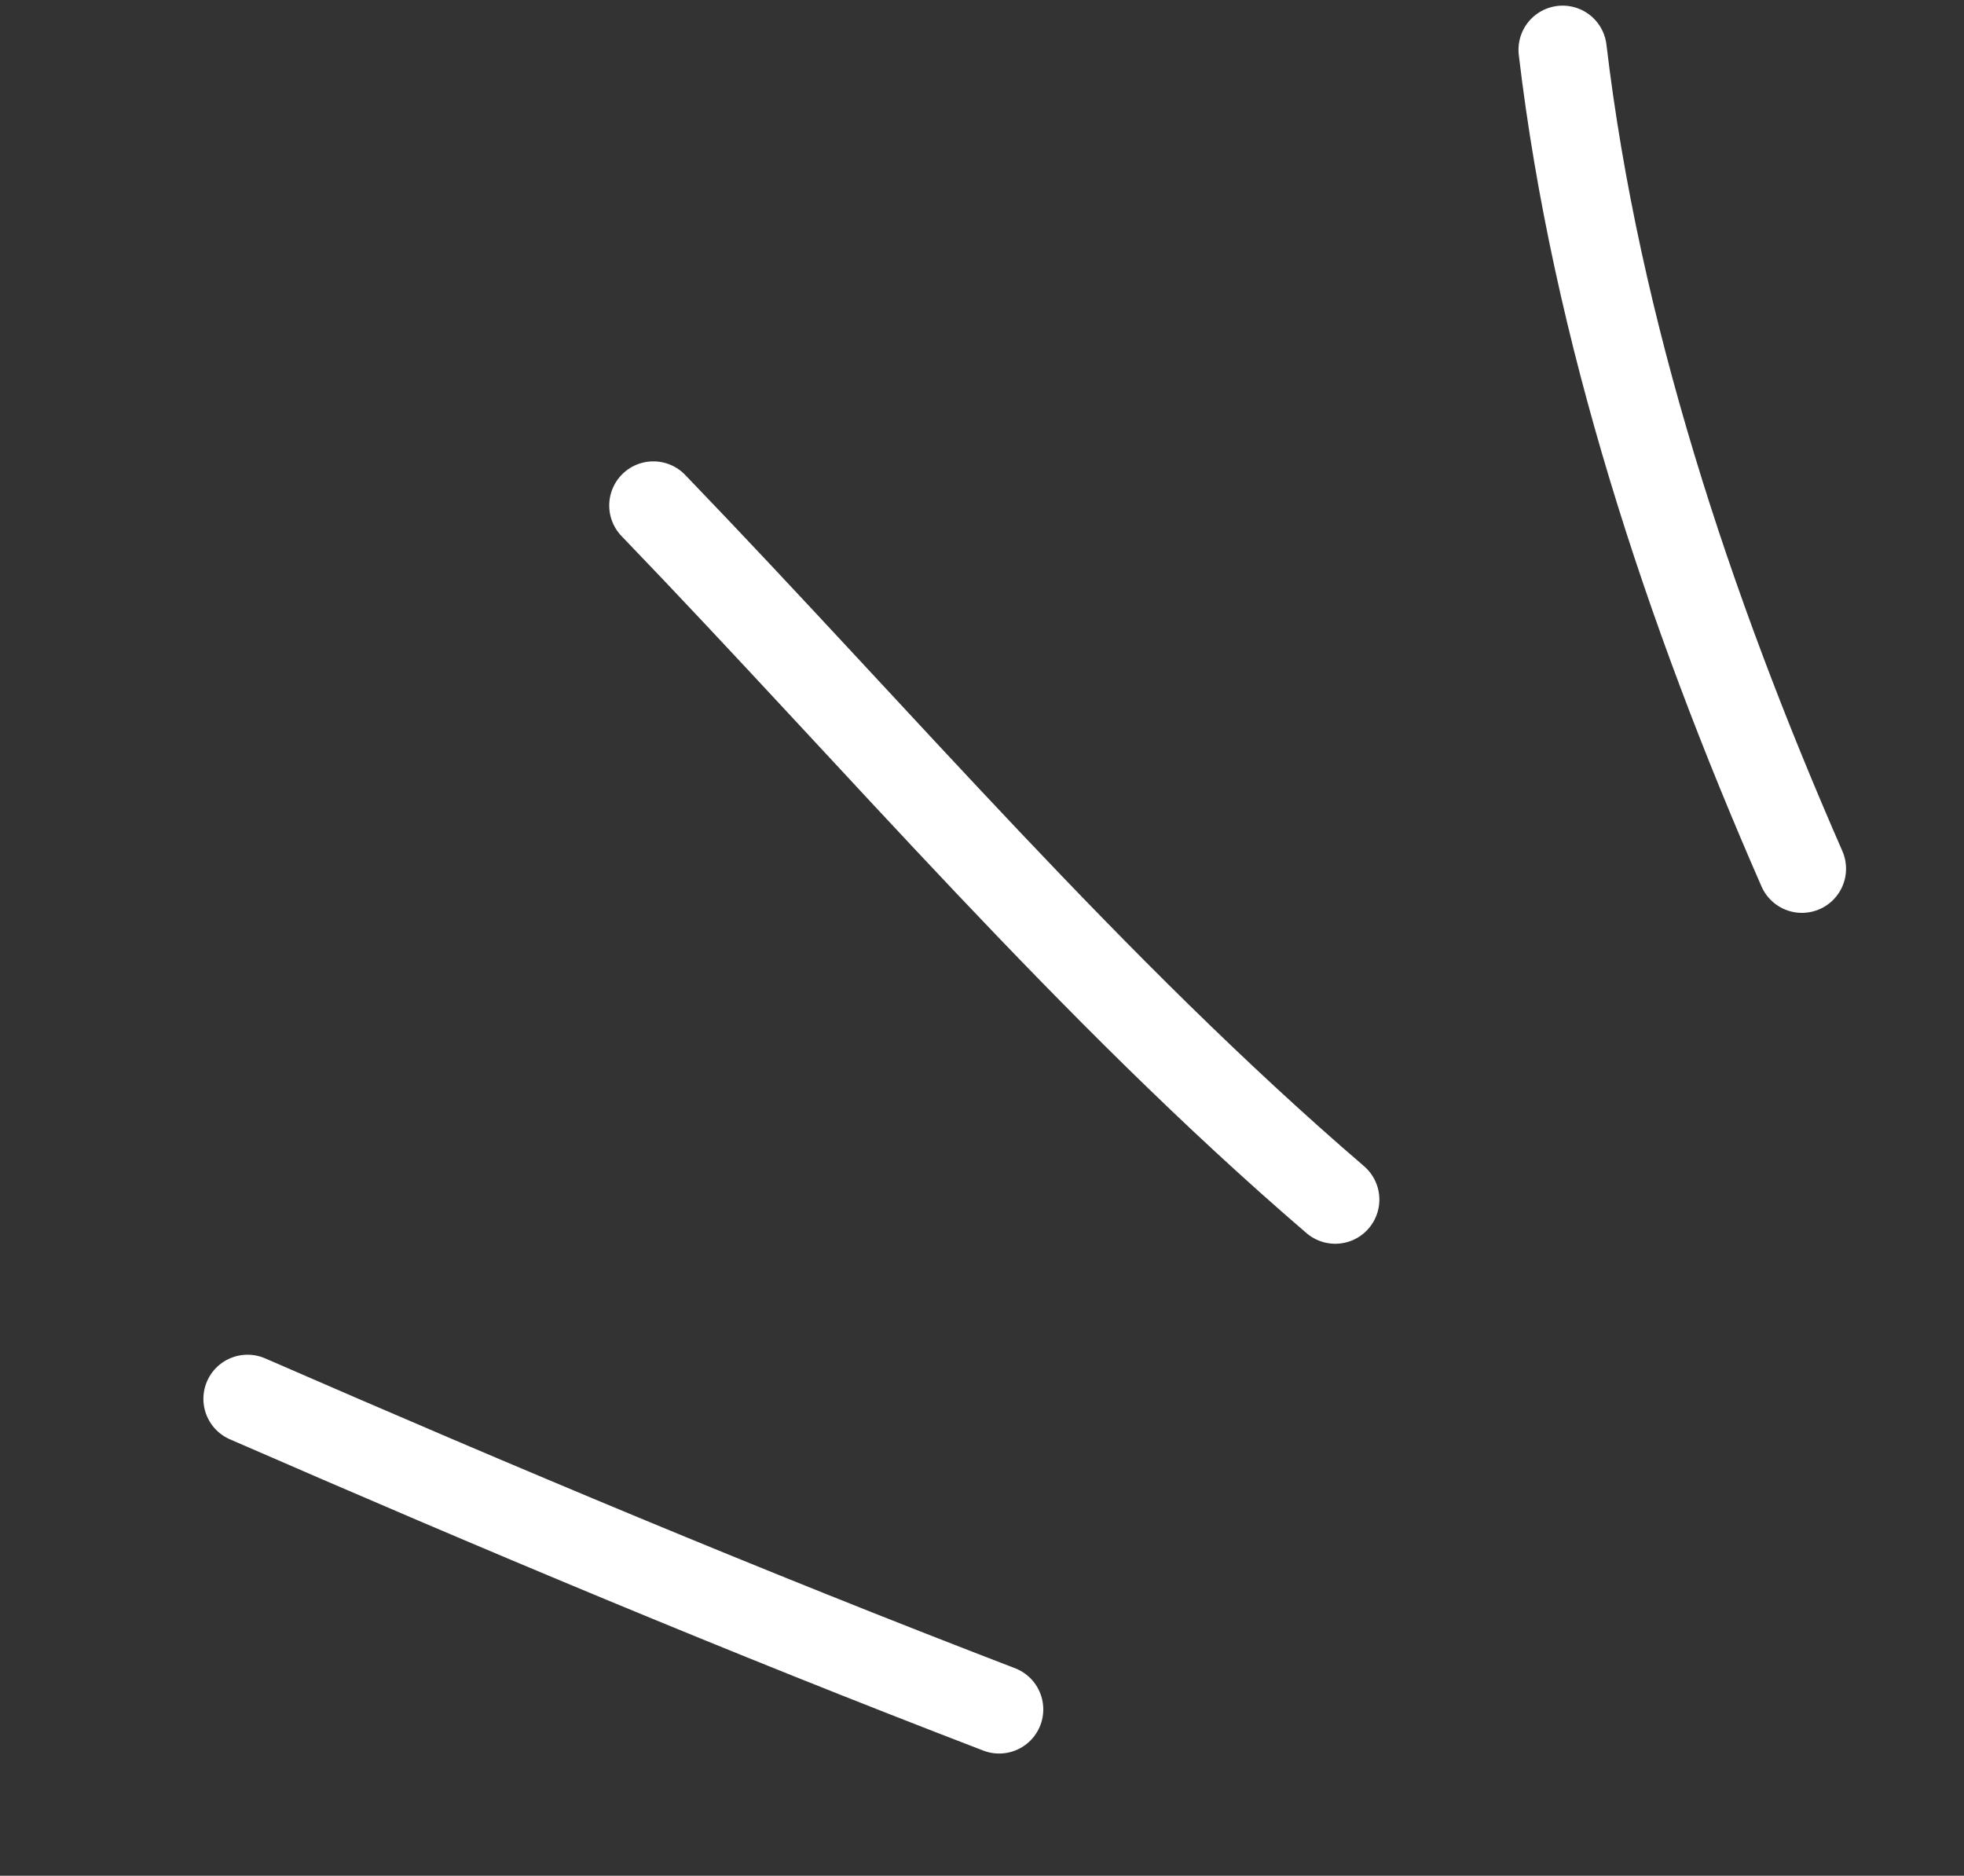
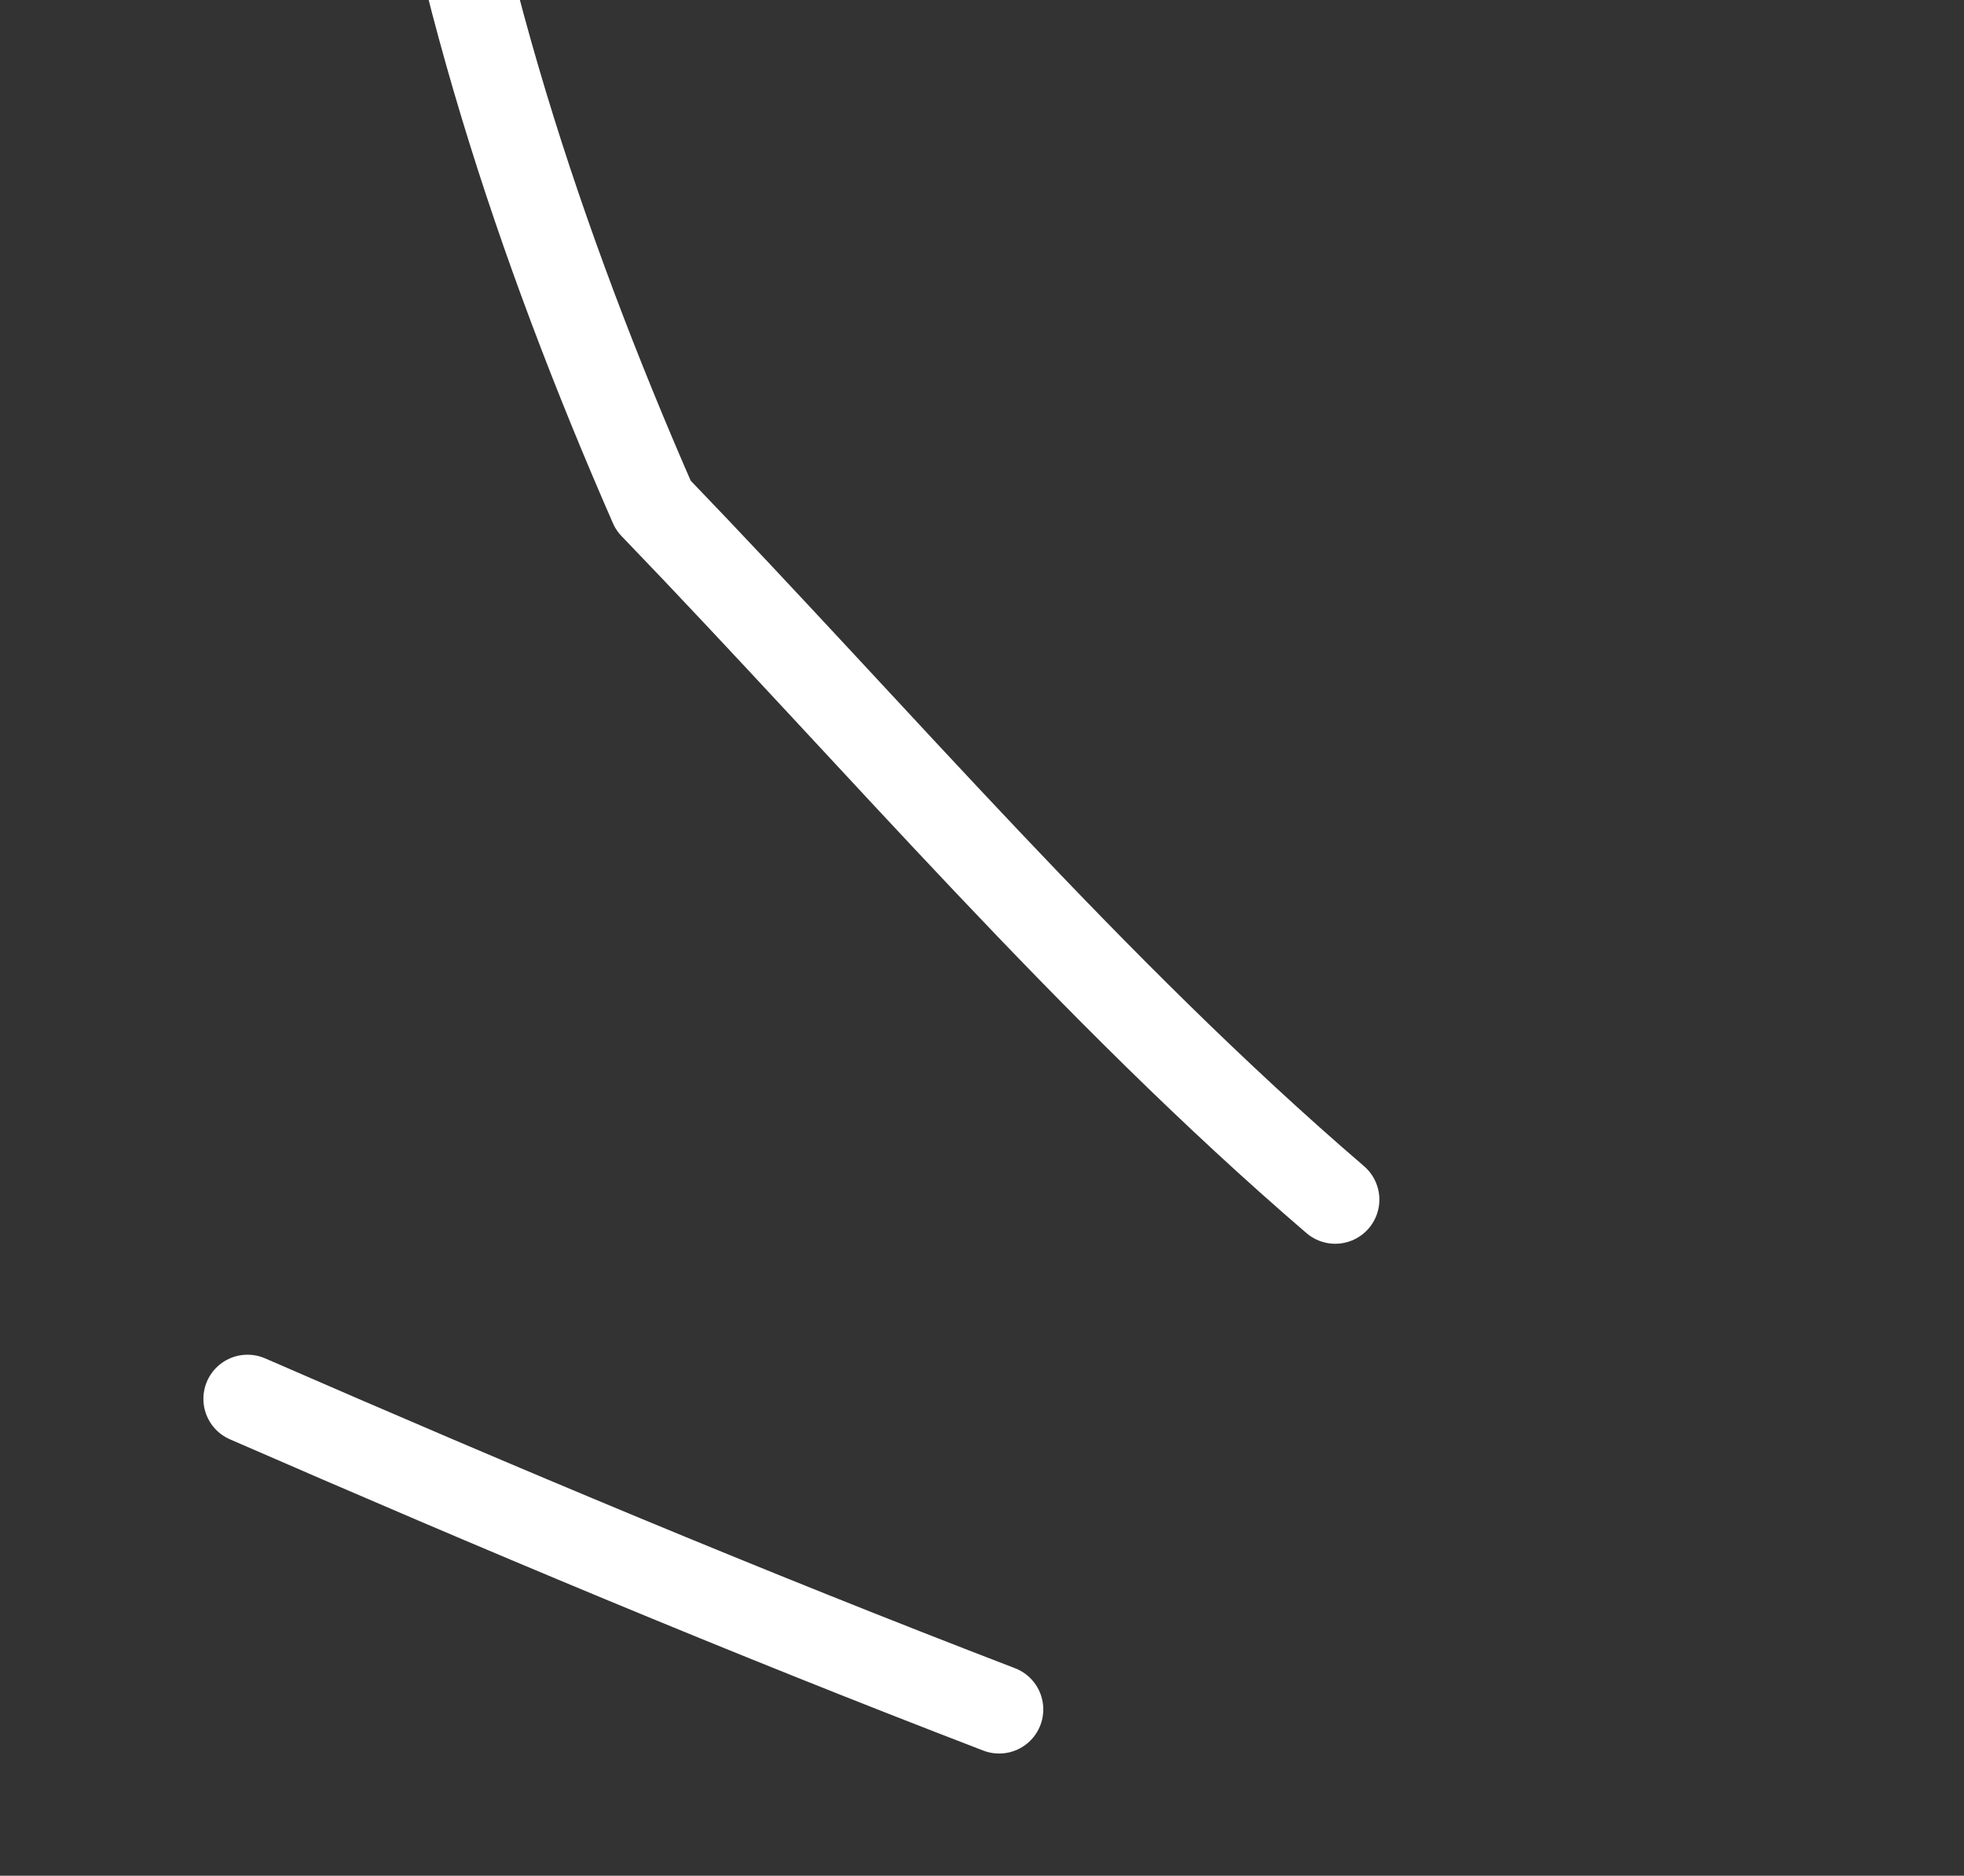
<svg xmlns="http://www.w3.org/2000/svg" width="89" height="85" fill="none">
  <rect width="100%" height="100%" fill="#333333" stroke="none" />
-   <path stroke="#fff" stroke-linecap="round" stroke-linejoin="round" stroke-miterlimit="1.5" stroke-width="4" d="M45.277 77.463c-11.452-4.398-22.751-9.146-34.06-14.073M60.507 54.362c-11.069-9.503-20.684-20.849-30.9-31.455M81.655 39.367c-5.14-11.745-9.336-24.362-10.844-37.112" />
+   <path stroke="#fff" stroke-linecap="round" stroke-linejoin="round" stroke-miterlimit="1.5" stroke-width="4" d="M45.277 77.463c-11.452-4.398-22.751-9.146-34.06-14.073M60.507 54.362c-11.069-9.503-20.684-20.849-30.9-31.455c-5.14-11.745-9.336-24.362-10.844-37.112" />
</svg>